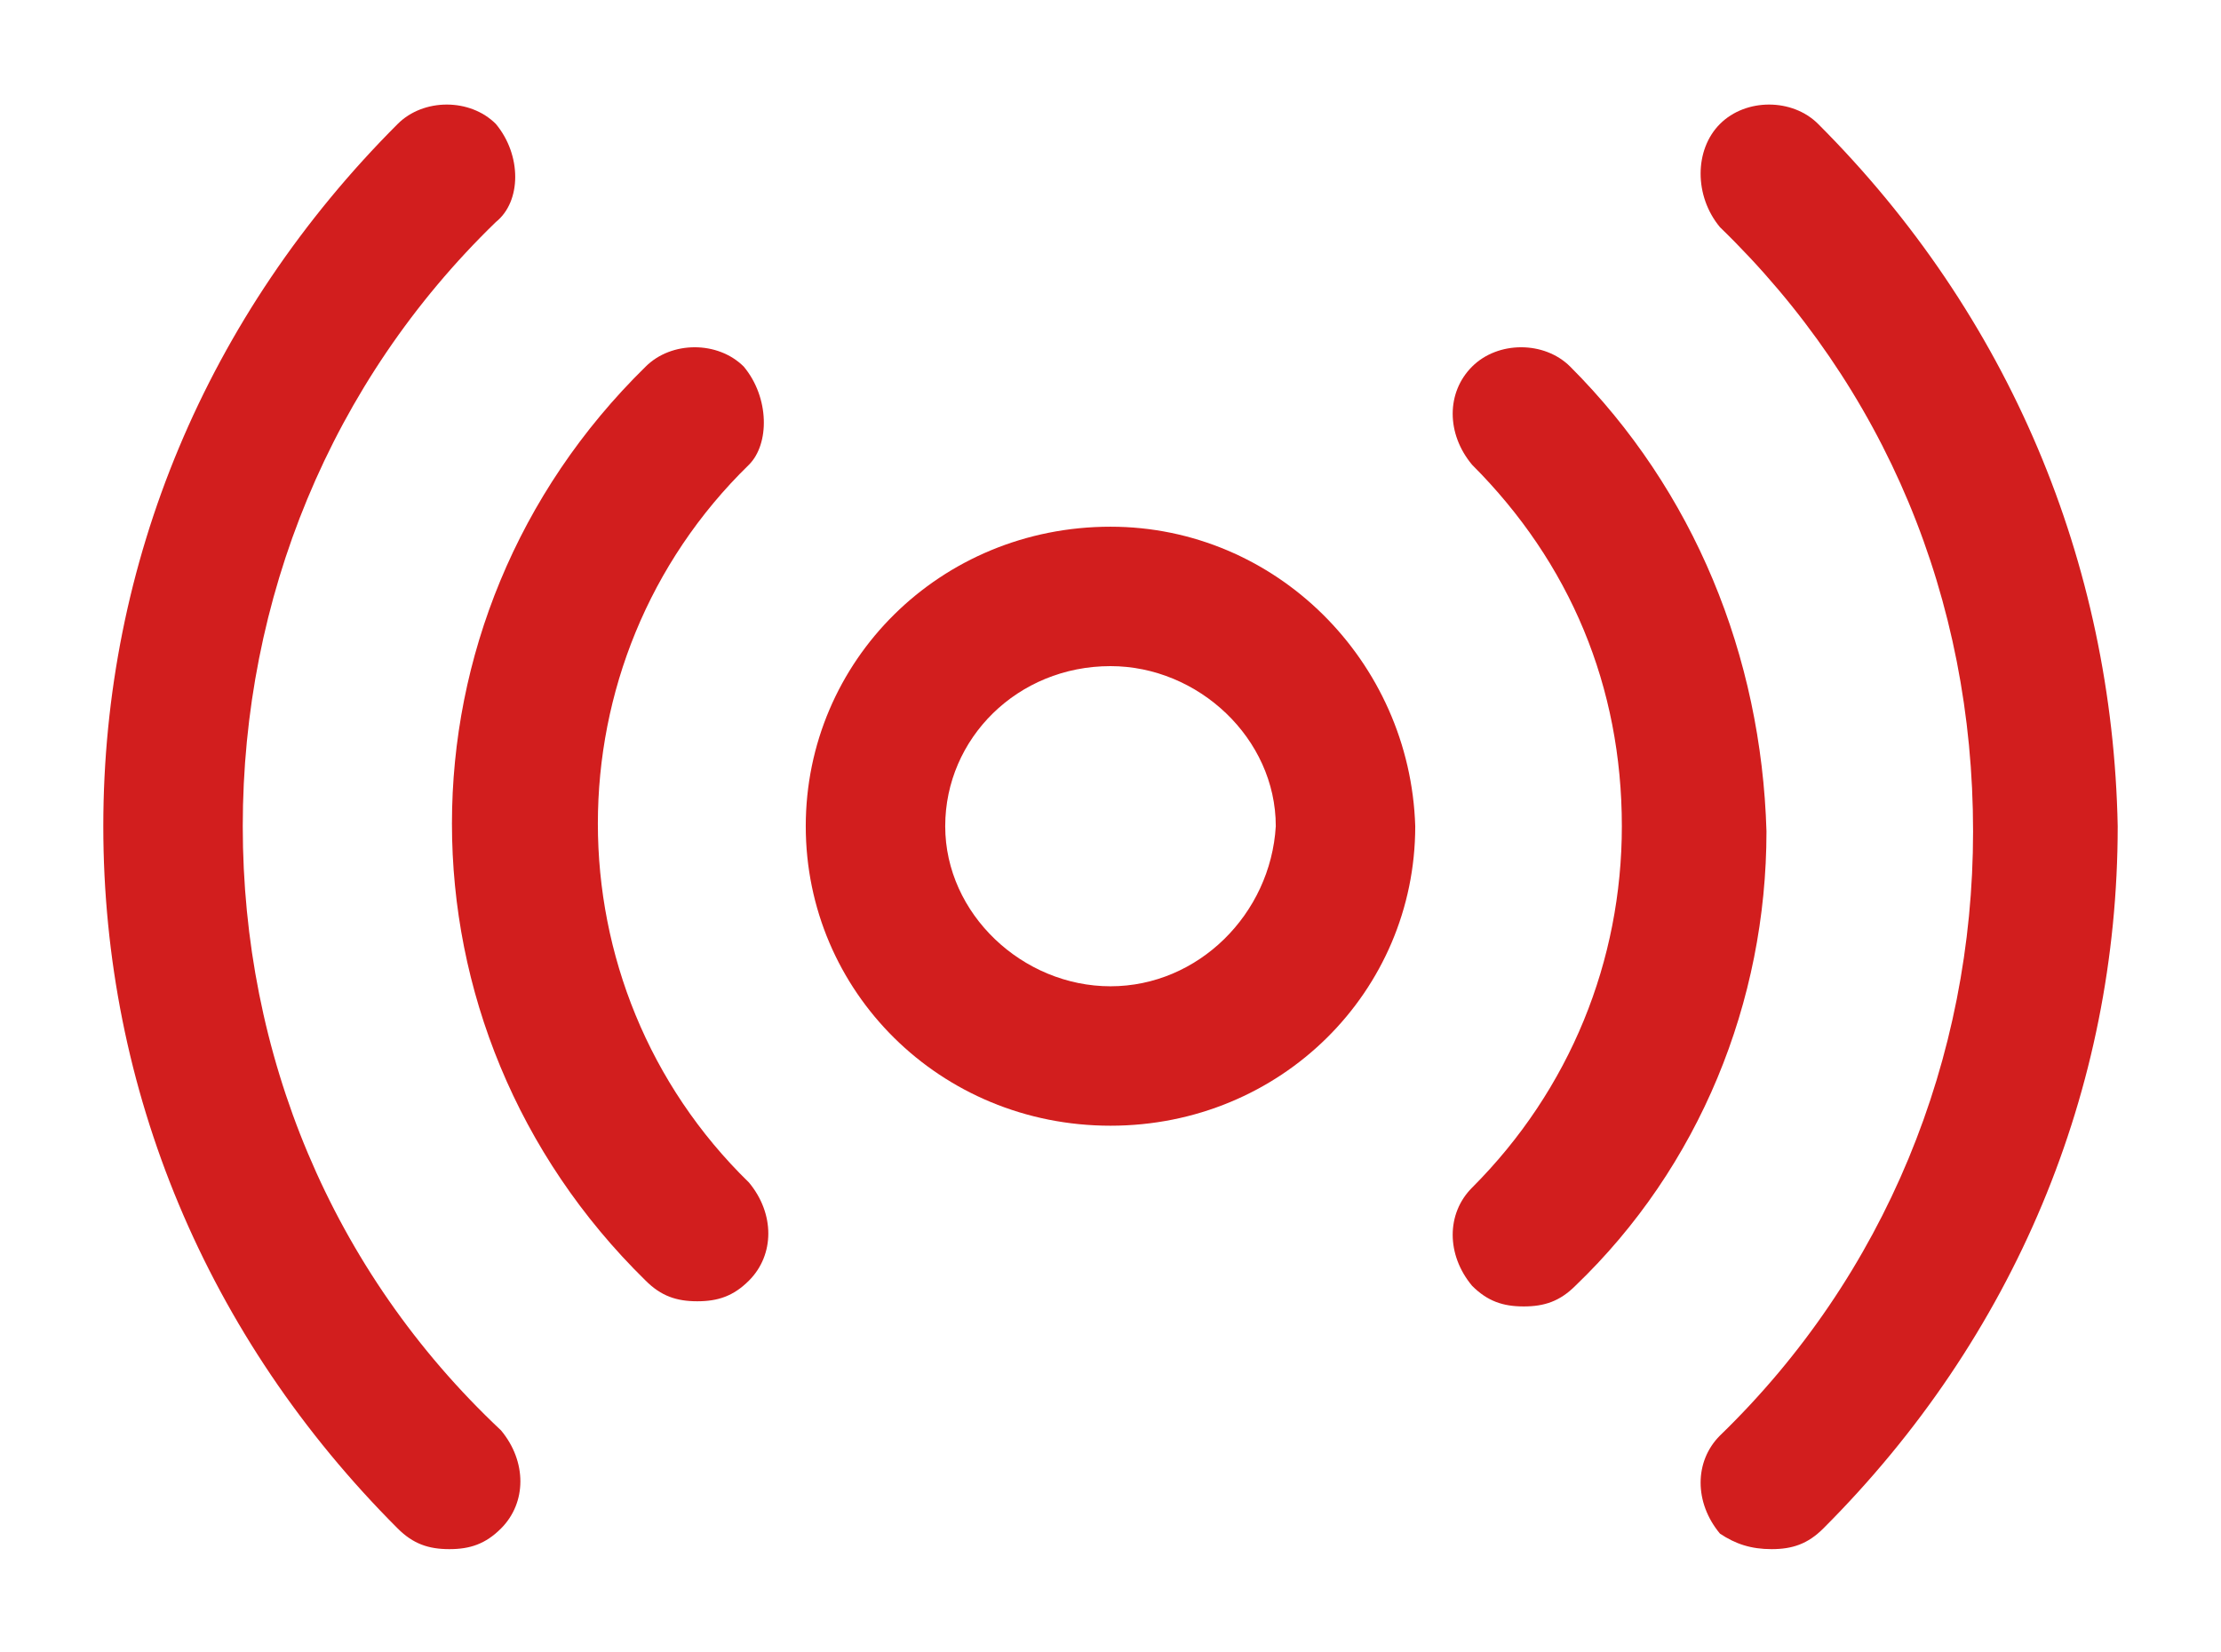
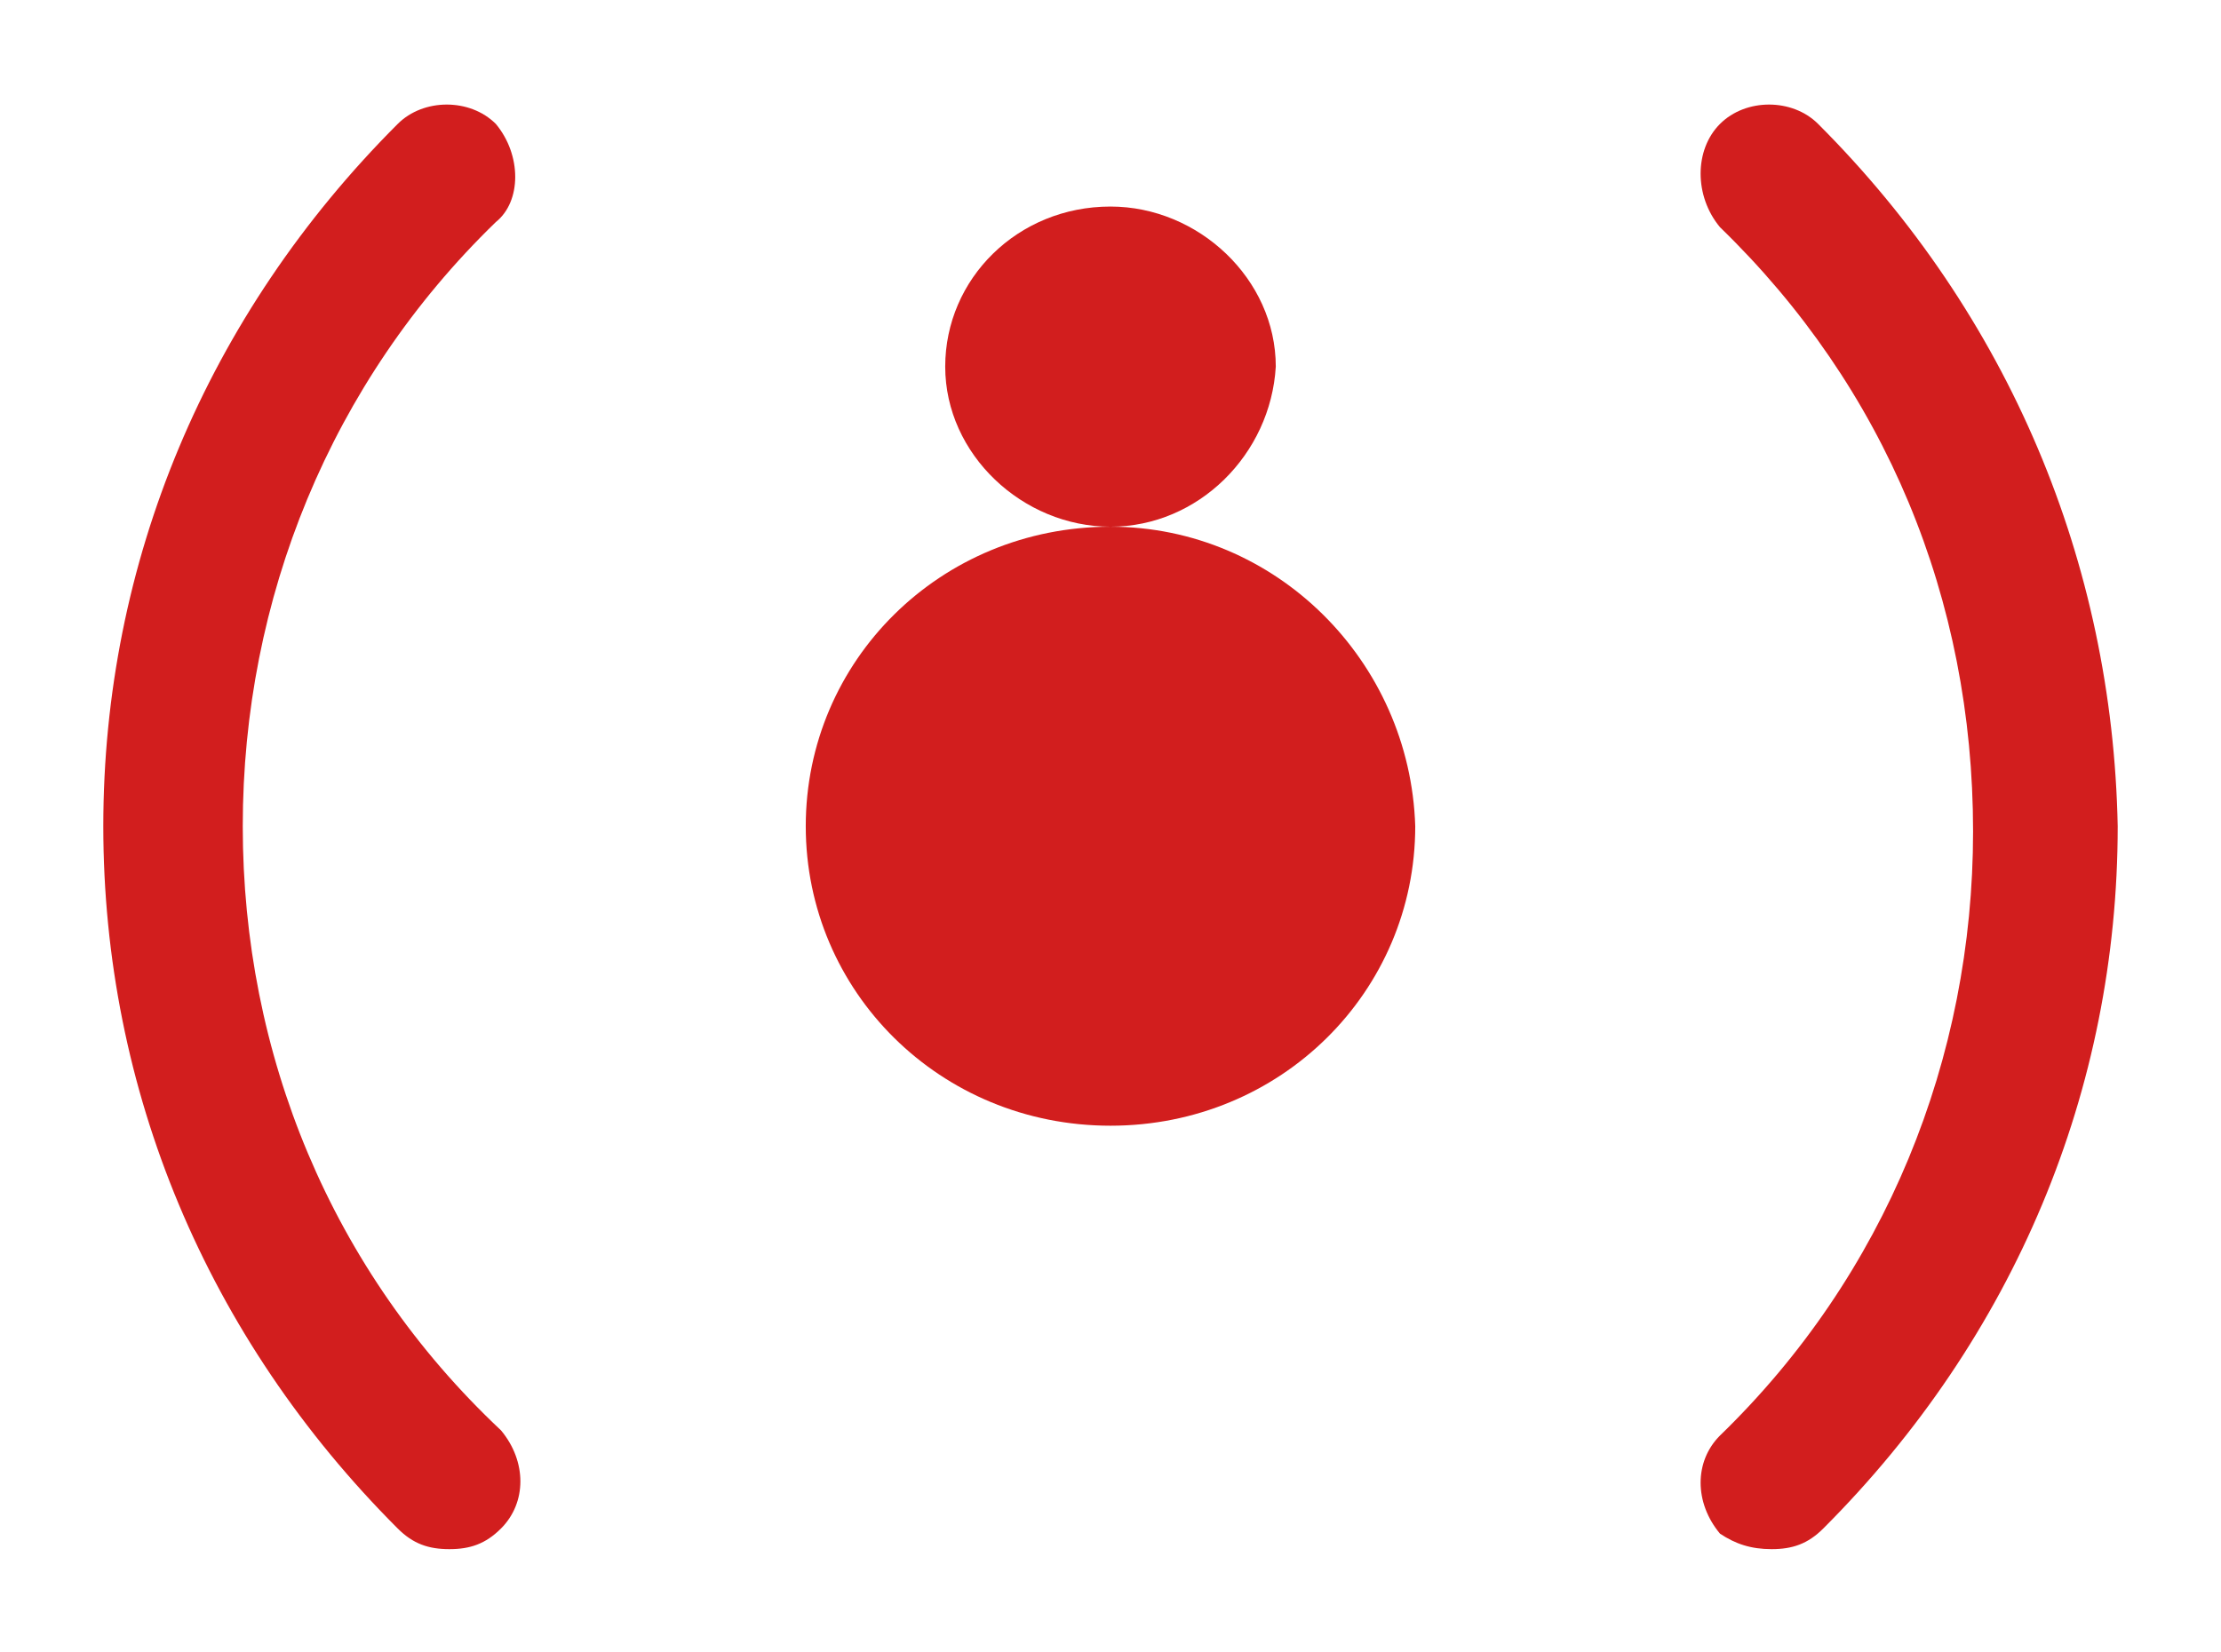
<svg xmlns="http://www.w3.org/2000/svg" width="43" height="32" viewBox="0 0 43 32">
  <style fill="#D21E1E">
@keyframes c0{ 0%{fill-opacity:1} 1%{fill-opacity:.6} 10%{fill-opacity:.6} 20%{fill-opacity:1} } 
@keyframes c1{ 0%{fill-opacity:1} 1%{fill-opacity:0} 10%{fill-opacity:0} 40%{fill-opacity:1} } 
@keyframes c2{ 0%{fill-opacity:1} 1%{fill-opacity:0} 25%{fill-opacity:0} 55%{fill-opacity:1} } 
#c0{animation:c0 2s linear infinite;will-change:animation} #c1{animation:c1 2s linear infinite;will-change:animation} #c2{animation:c2 2s linear infinite;will-change:animation}
</style>
-   <path id="c0" fill="#D21E1E" d="M21.5 10.2c-3.3 0-5.9 2.6-5.9 5.8 0 3.2 2.6 5.8 5.9 5.8 3.3 0 5.9-2.6 5.9-5.8-.1-3.2-2.7-5.8-5.9-5.8zm0 8.9c-1.7 0-3.2-1.4-3.2-3.1 0-1.7 1.4-3.1 3.2-3.1 1.7 0 3.2 1.4 3.2 3.1-.1 1.7-1.5 3.1-3.2 3.1z" />
-   <path id="c1" fill="#D21E1E" d="M14.4 7.1c-.5-.5-1.4-.5-1.9 0-5 4.9-5 12.8 0 17.7.3.3.6.4 1 .4s.7-.1 1-.4c.5-.5.5-1.3 0-1.9-3.9-3.8-3.9-10.1 0-13.9.4-.4.4-1.3-.1-1.9zm16 0c-.5-.5-1.4-.5-1.9 0s-.5 1.3 0 1.9c1.9 1.9 2.9 4.3 2.9 7 0 2.6-1 5.1-2.9 7-.5.5-.5 1.3 0 1.9.3.3.6.4 1 .4s.7-.1 1-.4c2.4-2.3 3.7-5.5 3.7-8.8-.1-3.4-1.4-6.6-3.8-9z" />
+   <path id="c0" fill="#D21E1E" d="M21.5 10.2c-3.3 0-5.9 2.6-5.9 5.8 0 3.2 2.6 5.8 5.9 5.8 3.3 0 5.9-2.6 5.9-5.8-.1-3.2-2.7-5.8-5.9-5.8zc-1.7 0-3.2-1.4-3.2-3.1 0-1.7 1.4-3.1 3.2-3.1 1.7 0 3.2 1.4 3.2 3.1-.1 1.7-1.5 3.1-3.2 3.1z" />
  <path id="c2" fill="#D21E1E" d="M4.7 16c0-4.4 1.7-8.6 4.9-11.7.5-.4.5-1.3 0-1.9-.5-.5-1.4-.5-1.9 0C4 6.1 2 10.9 2 16s2 9.9 5.7 13.6c.3.3.6.4 1 .4s.7-.1 1-.4c.5-.5.5-1.3 0-1.9-3.3-3.1-5-7.3-5-11.7zM35.2 2.4c-.5-.5-1.4-.5-1.9 0s-.5 1.4 0 2c3.2 3.1 4.9 7.2 4.9 11.7 0 4.4-1.7 8.6-4.9 11.7-.5.5-.5 1.3 0 1.9.3.2.6.3 1 .3s.7-.1 1-.4C39 25.9 41 21.1 41 16c-.1-5.1-2.1-9.9-5.8-13.6z" />
</svg>